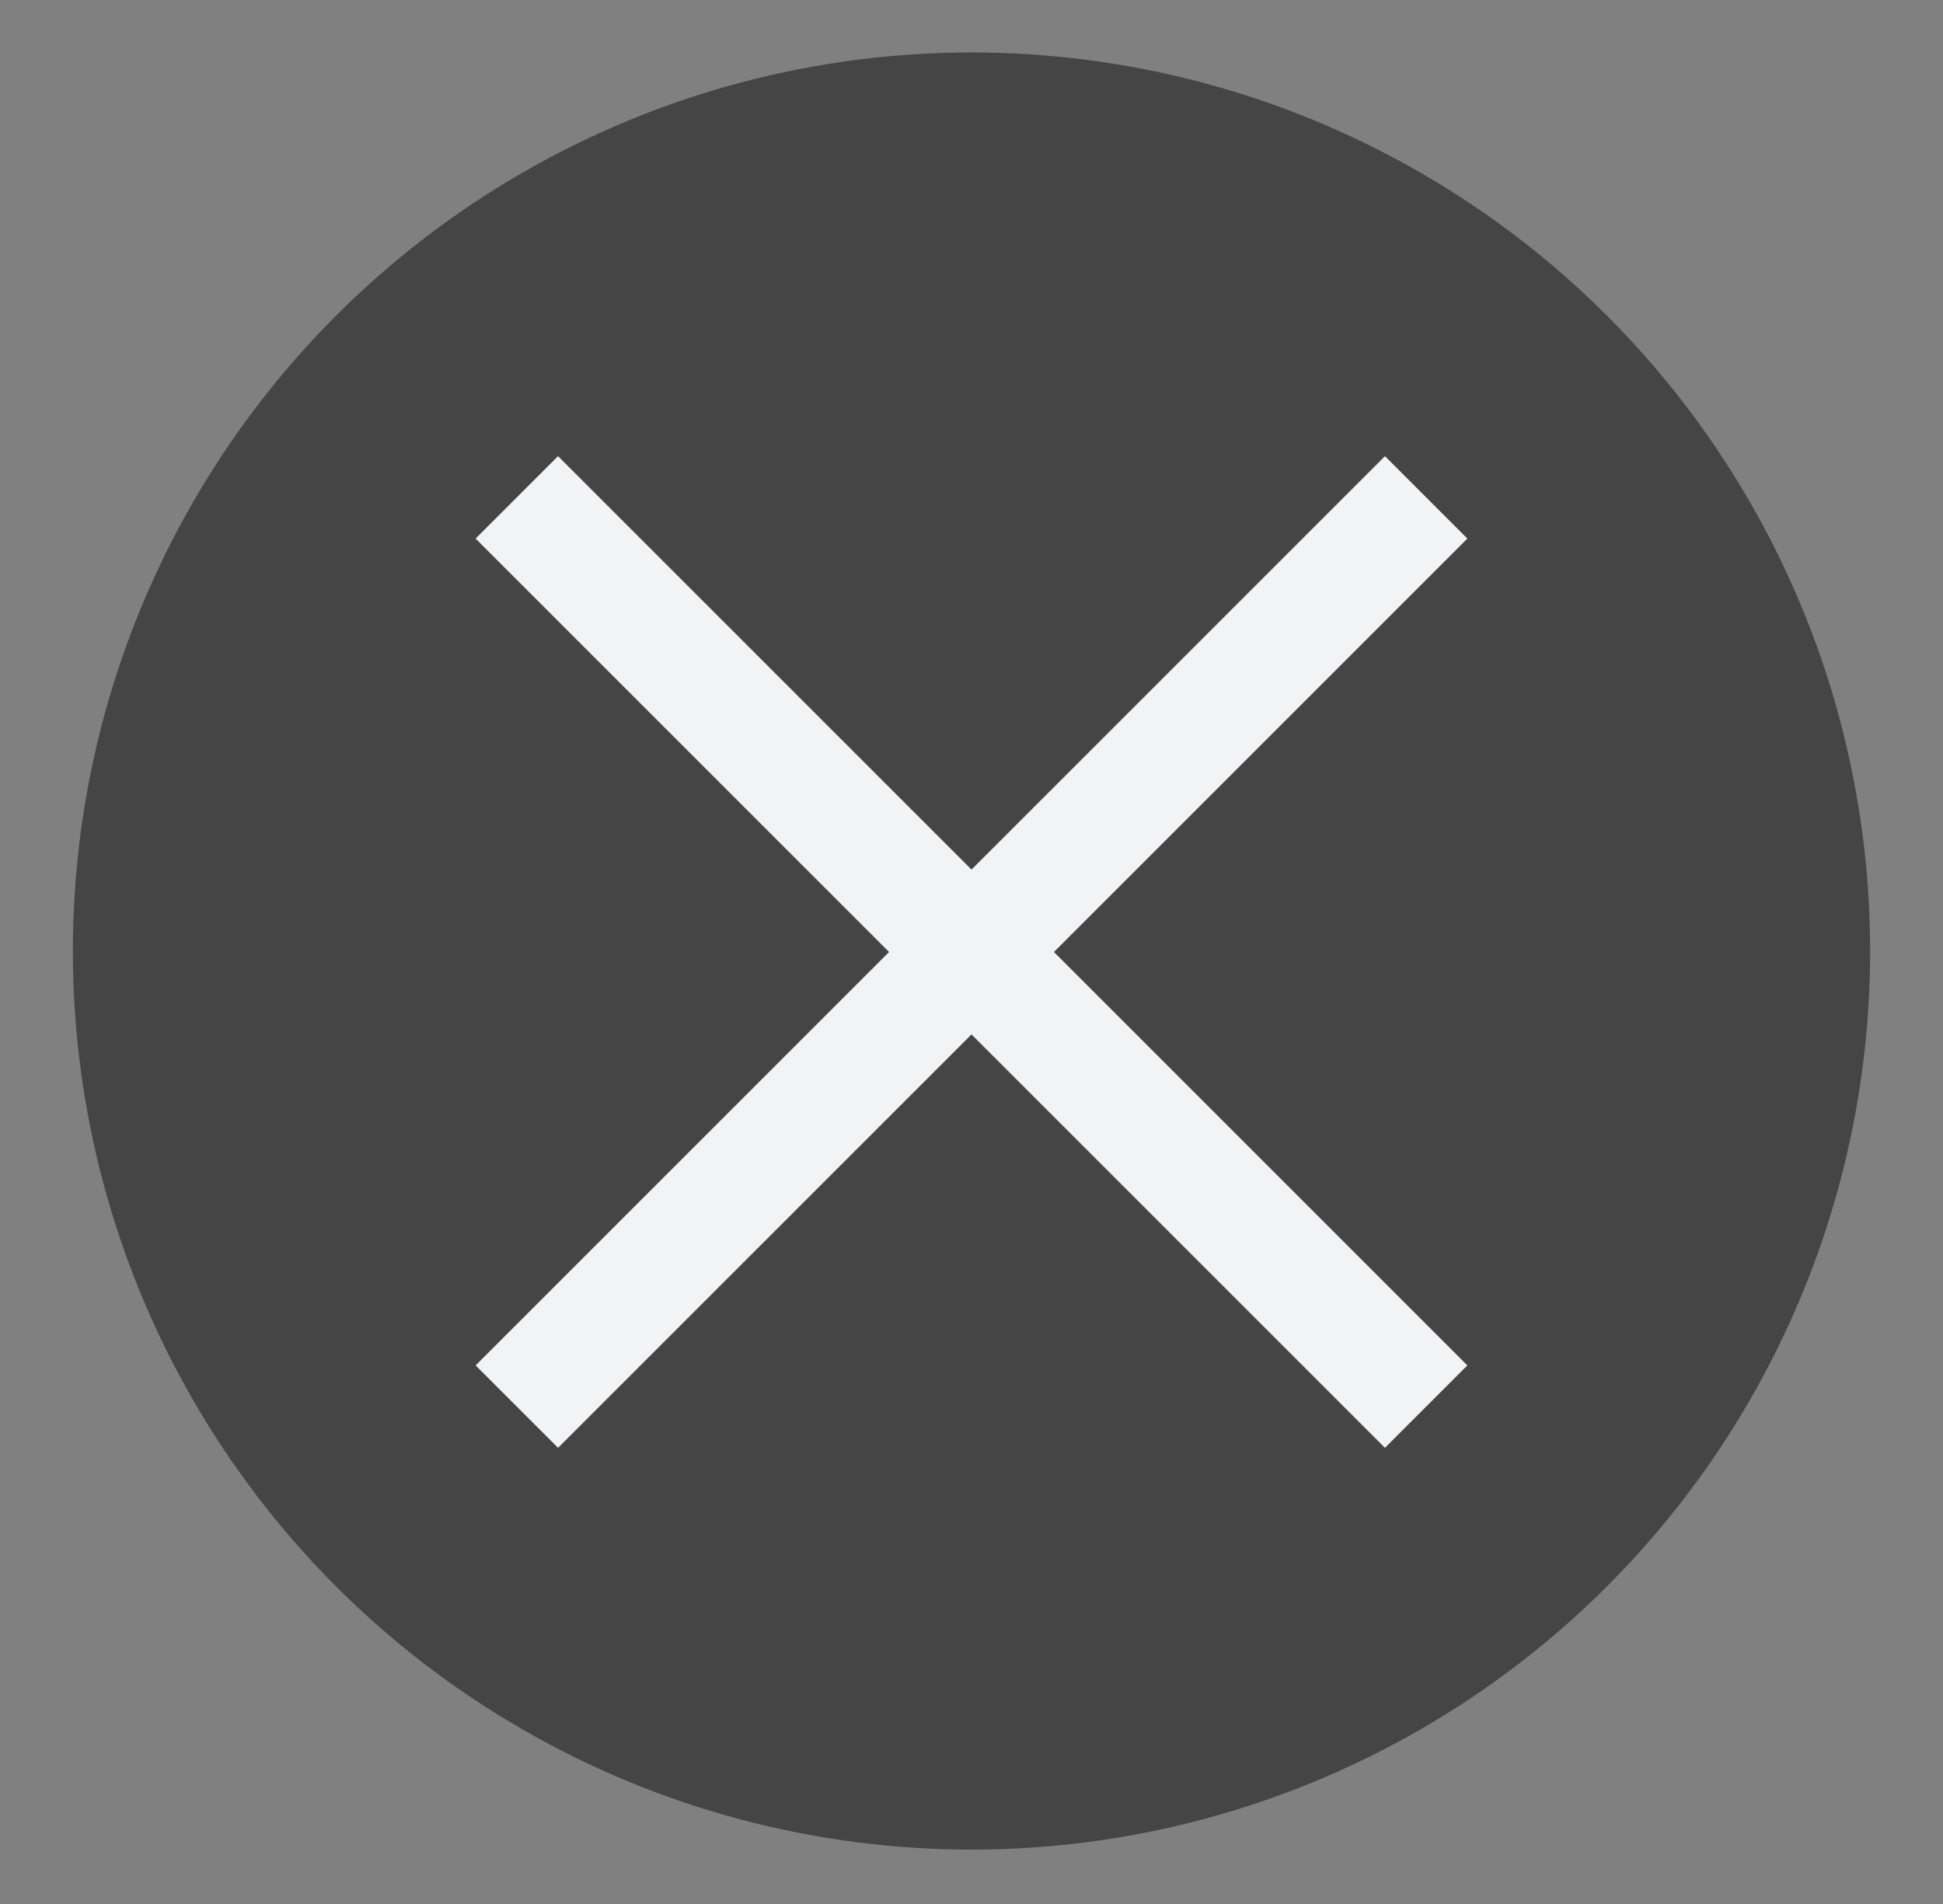
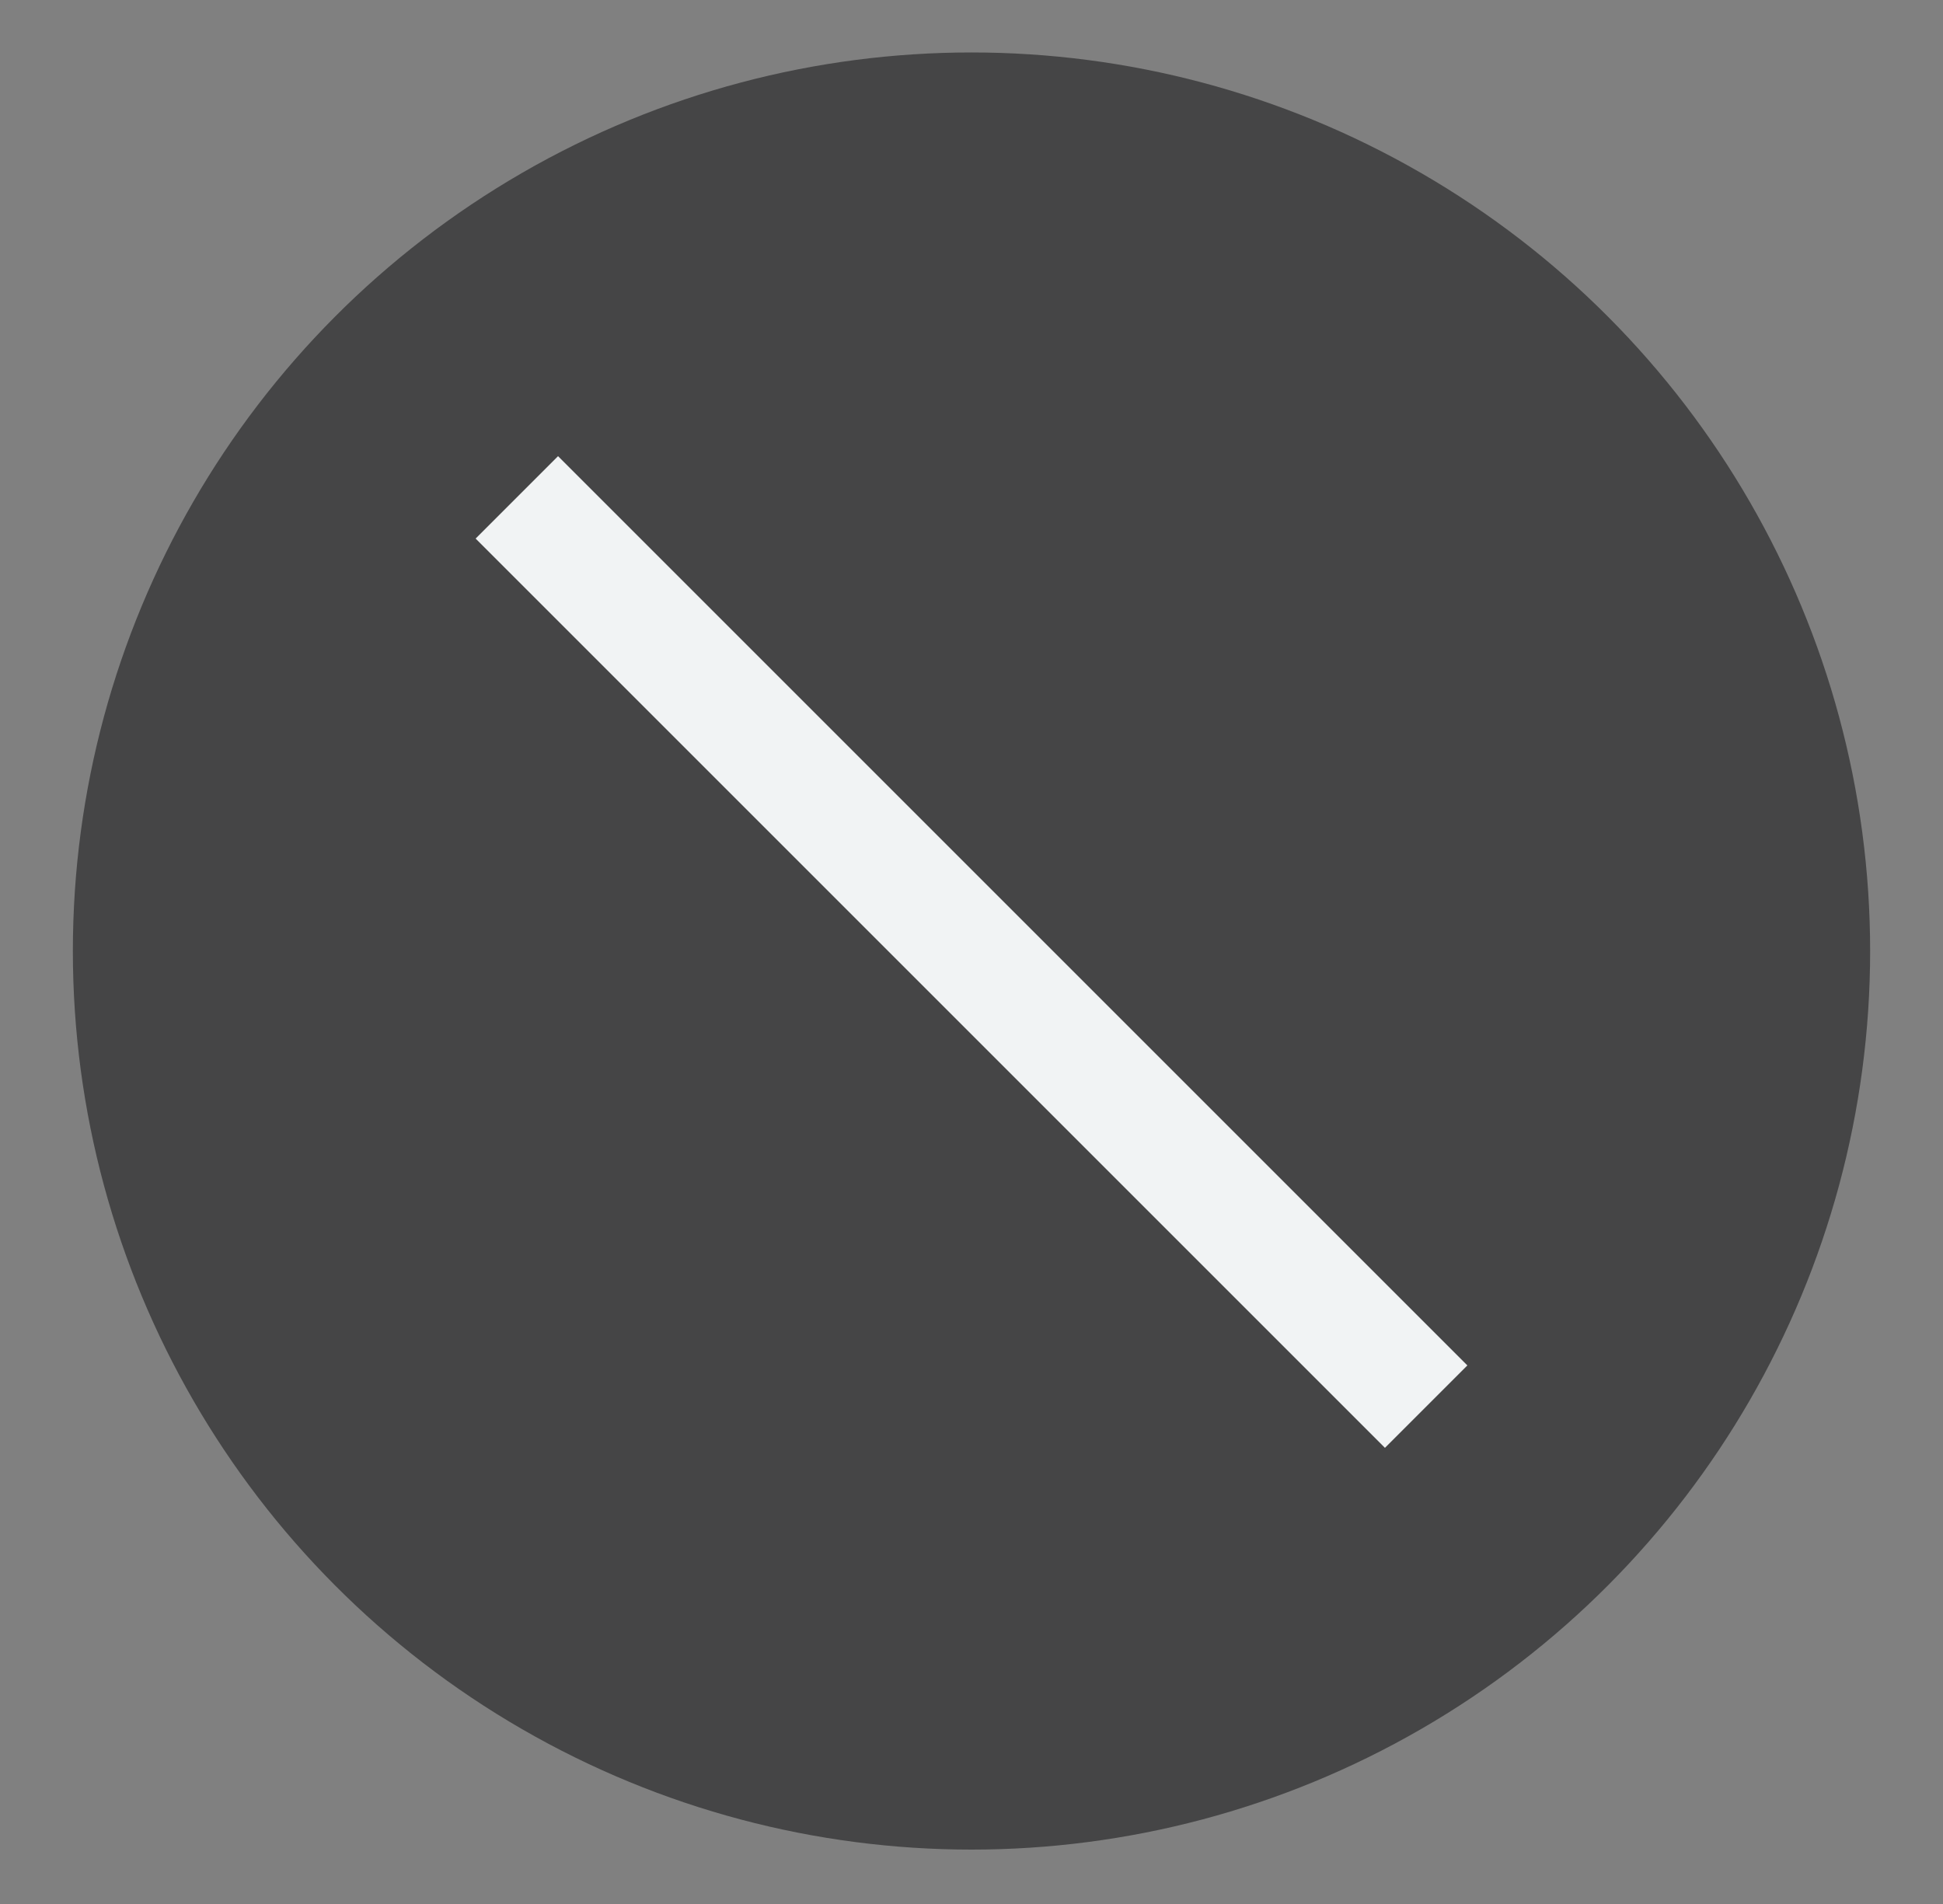
<svg xmlns="http://www.w3.org/2000/svg" version="1.1" id="Layer_1" x="0px" y="0px" viewBox="0 0 200 196" style="enable-background:new 0 0 200 196;" xml:space="preserve">
  <rect x="0" y="0" width="200" height="196" fill="#808080" stroke="none" />
  <style type="text/css">
	.st0{fill:#454546;stroke:#f1f3f4;stroke-width:0;stroke-miterlimit:12;}
	.st1{fill:none;stroke:#f1f3f4;stroke-width:12;stroke-miterlimit:12;}
</style>
  <circle class="st0" cx="100" cy="97.9" r="92.5" />
  <line class="st1" x1="53.2" y1="51.2" x2="146.8" y2="144.8" />
-   <line class="st1" x1="53.2" y1="144.8" x2="146.8" y2="51.2" />
</svg>